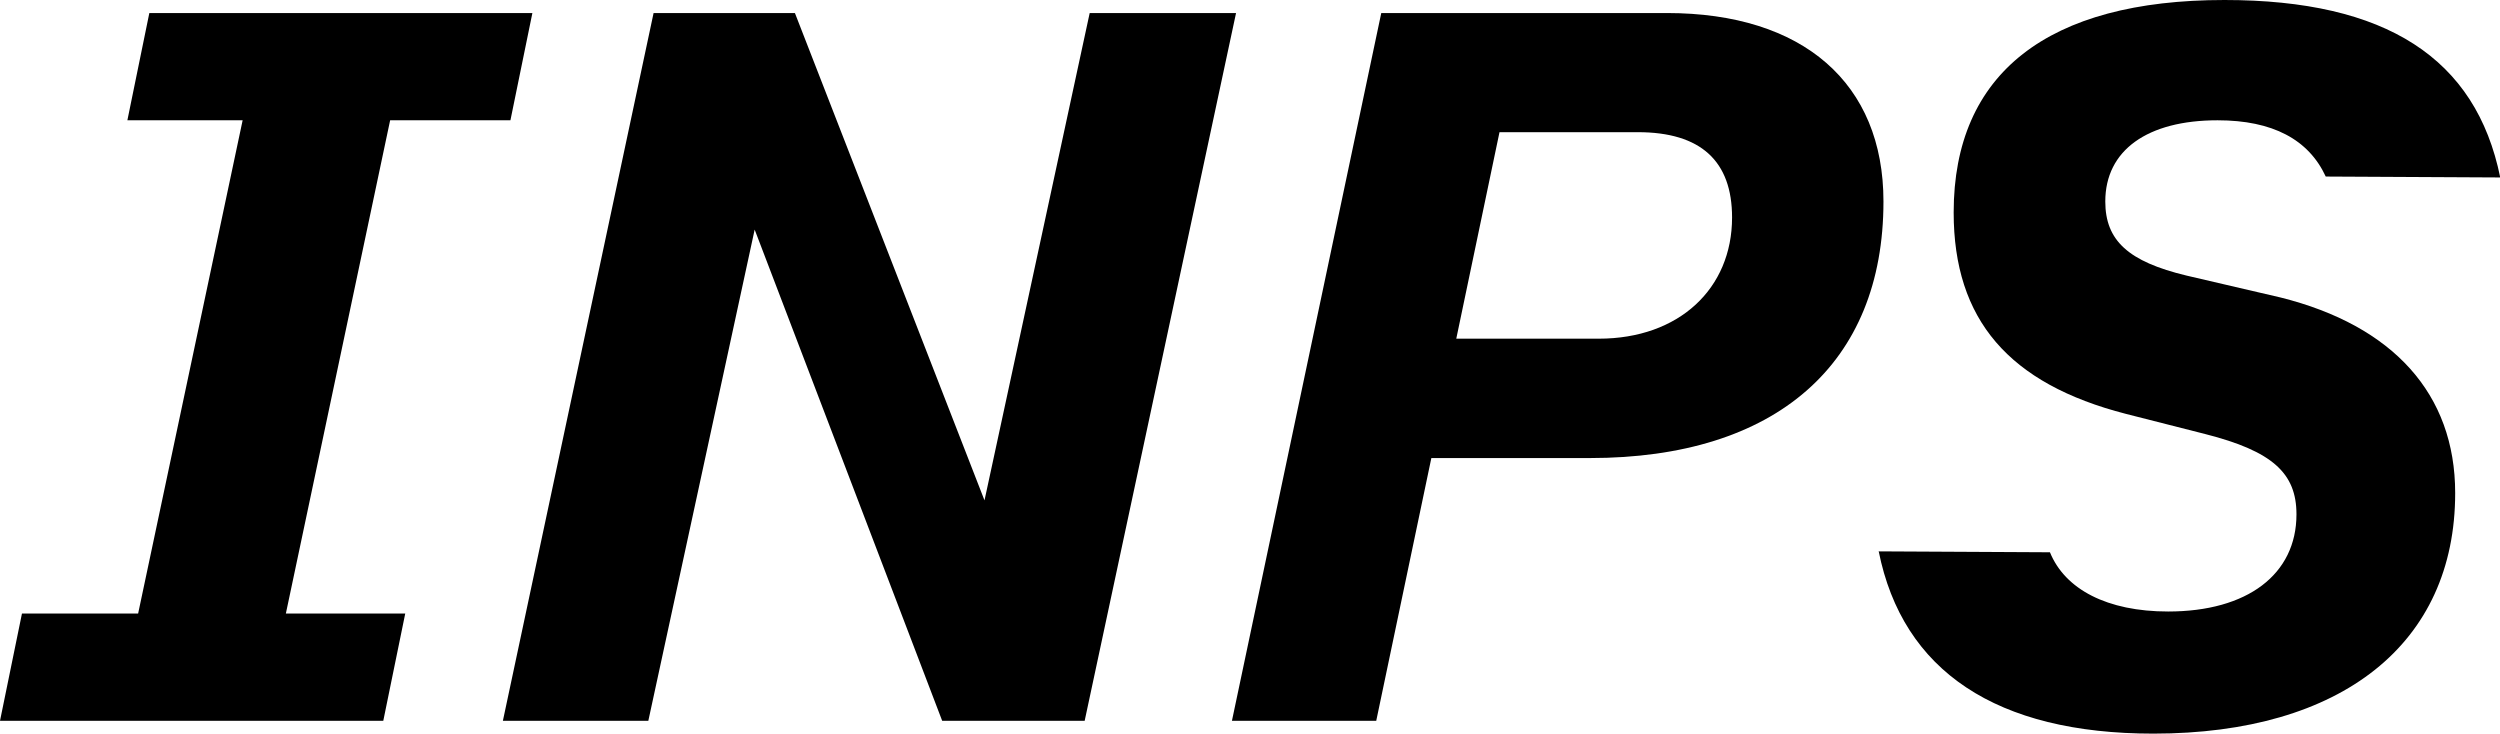
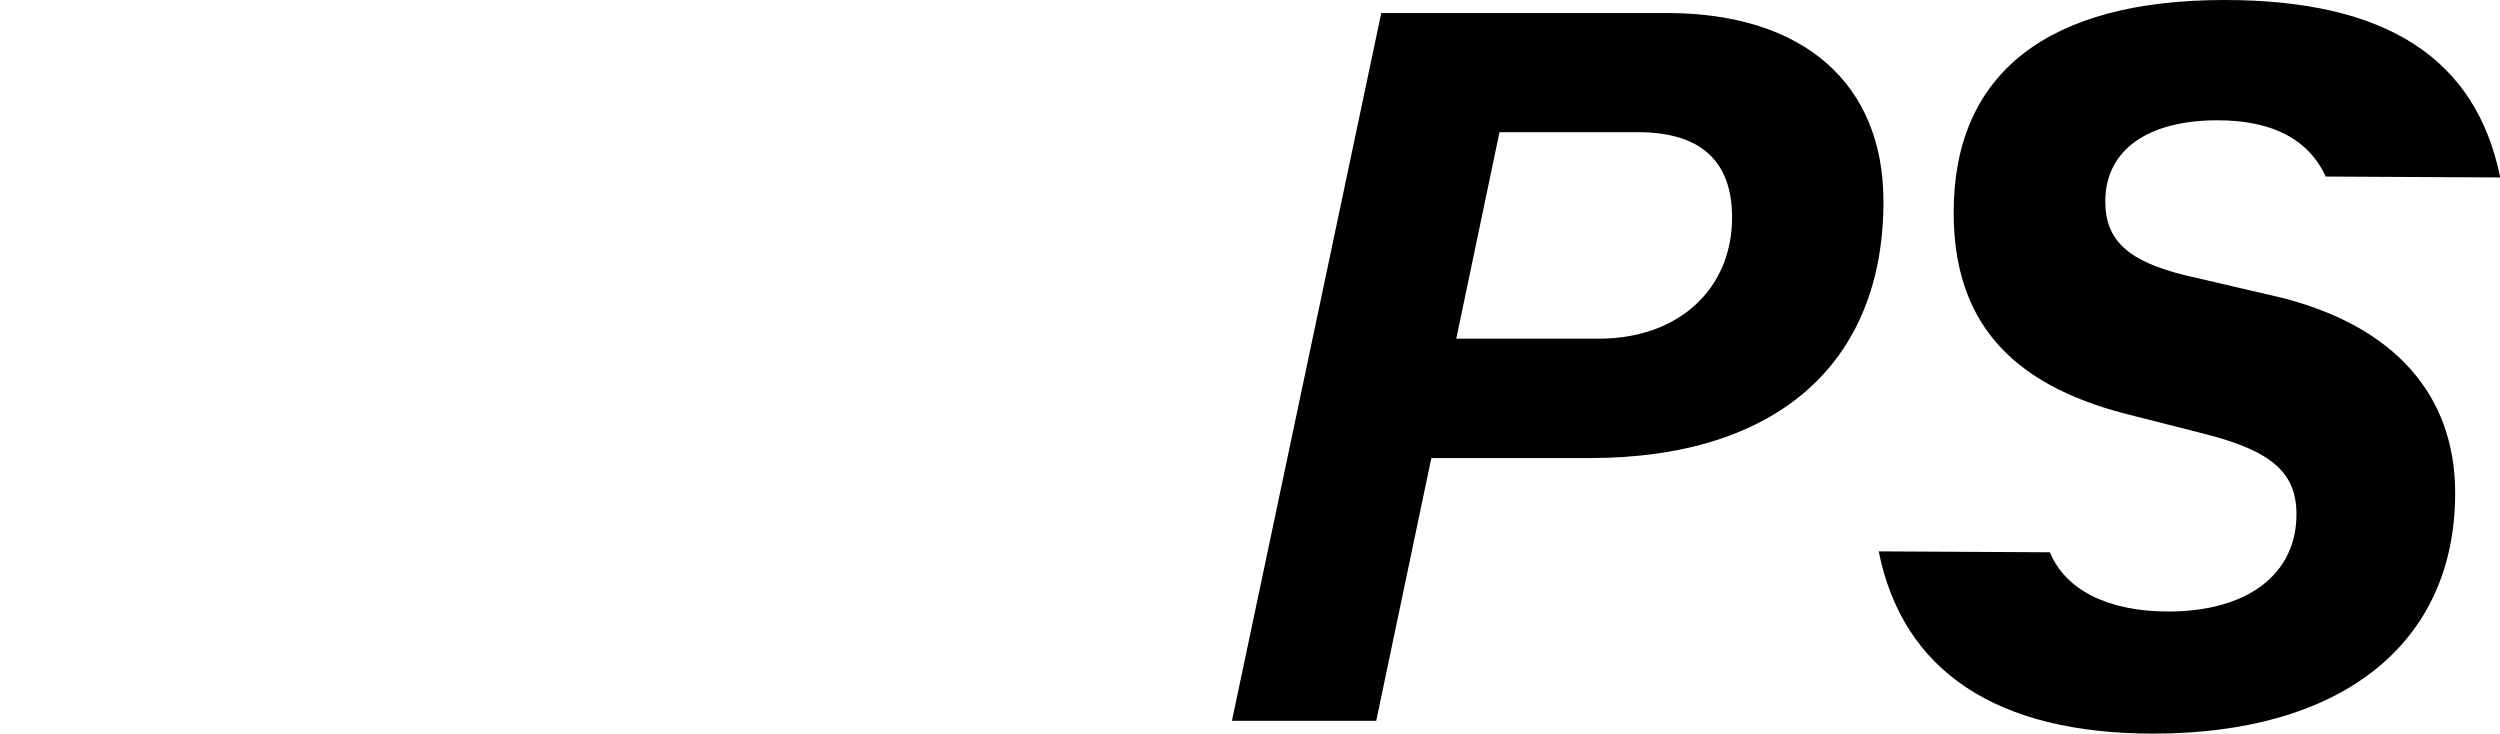
<svg xmlns="http://www.w3.org/2000/svg" id="Layer_2" data-name="Layer 2" viewBox="0 0 109.32 32.09">
  <g id="Layer_1-2" data-name="Layer 1">
    <g>
-       <path d="M.96,26.83h5.08L10.61,5.26h-5.04l.96-4.69h16.75l-.96,4.69h-5.26l-4.56,21.57h5.22l-.96,4.69H0l.96-4.69Z" />
-       <path d="M43.05,21.88L47.65.57h6.4l-6.62,30.95h-6.23l-8.2-21.48-4.65,21.48h-6.36L28.58.57h6.18l8.29,21.31Z" />
      <path d="M60.4.57h12.49c5.96,0,9.47,3.07,9.47,8.24,0,7.1-4.69,11.22-12.84,11.22h-6.93l-2.41,11.49h-6.31L60.4.57ZM75.74,9.51c0-2.46-1.36-3.73-4.12-3.73h-6.05l-1.89,9.03h6.23c3.51,0,5.83-2.19,5.83-5.3Z" />
      <path d="M82.14,24.11l7.5.04c.66,1.62,2.5,2.59,5.17,2.59,3.46,0,5.61-1.62,5.61-4.25,0-1.8-1.05-2.76-3.99-3.51l-3.46-.88c-5.13-1.32-7.54-4.12-7.54-8.81,0-6.09,4.12-9.29,11.84-9.29,7.06,0,11,2.54,12.06,7.76l-7.63-.04c-.75-1.62-2.32-2.46-4.73-2.46-3.07,0-4.91,1.31-4.91,3.55,0,1.71,1.01,2.63,3.55,3.24l4.12.96c4.91,1.23,7.63,4.21,7.63,8.55,0,6.58-4.95,10.52-13.2,10.52-6.84,0-10.96-2.72-12.01-7.98Z" />
    </g>
  </g>
</svg>